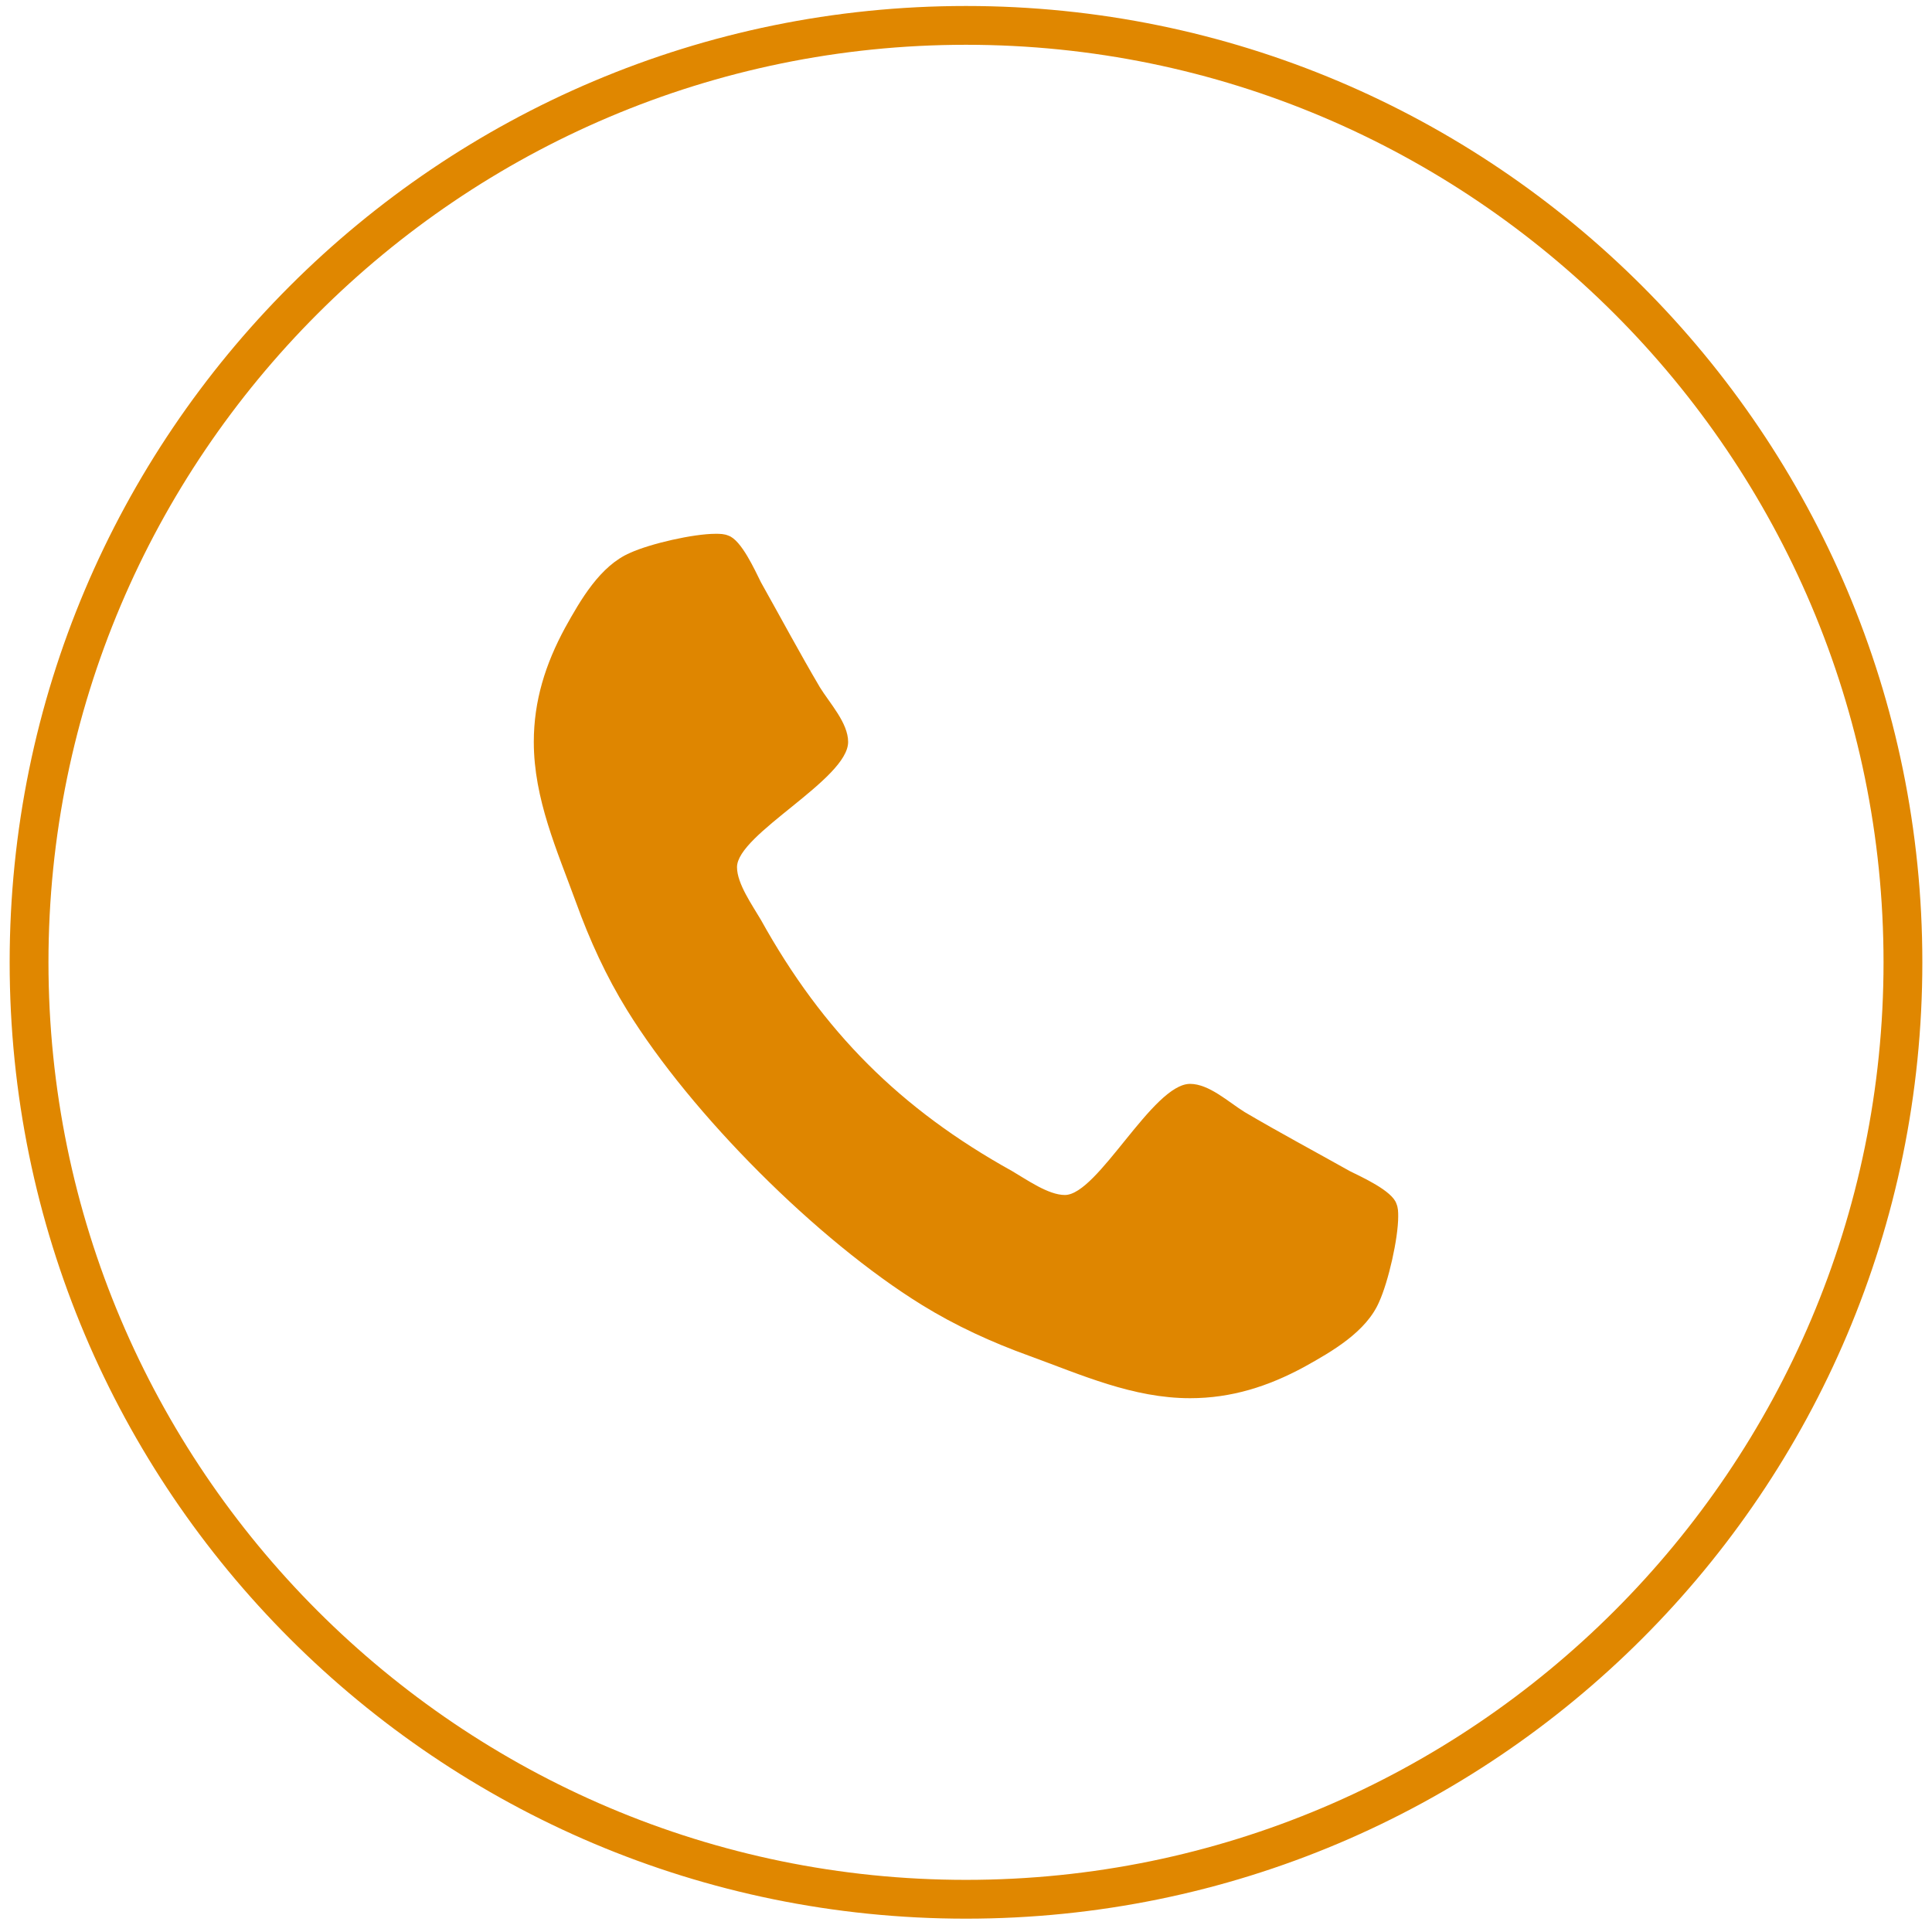
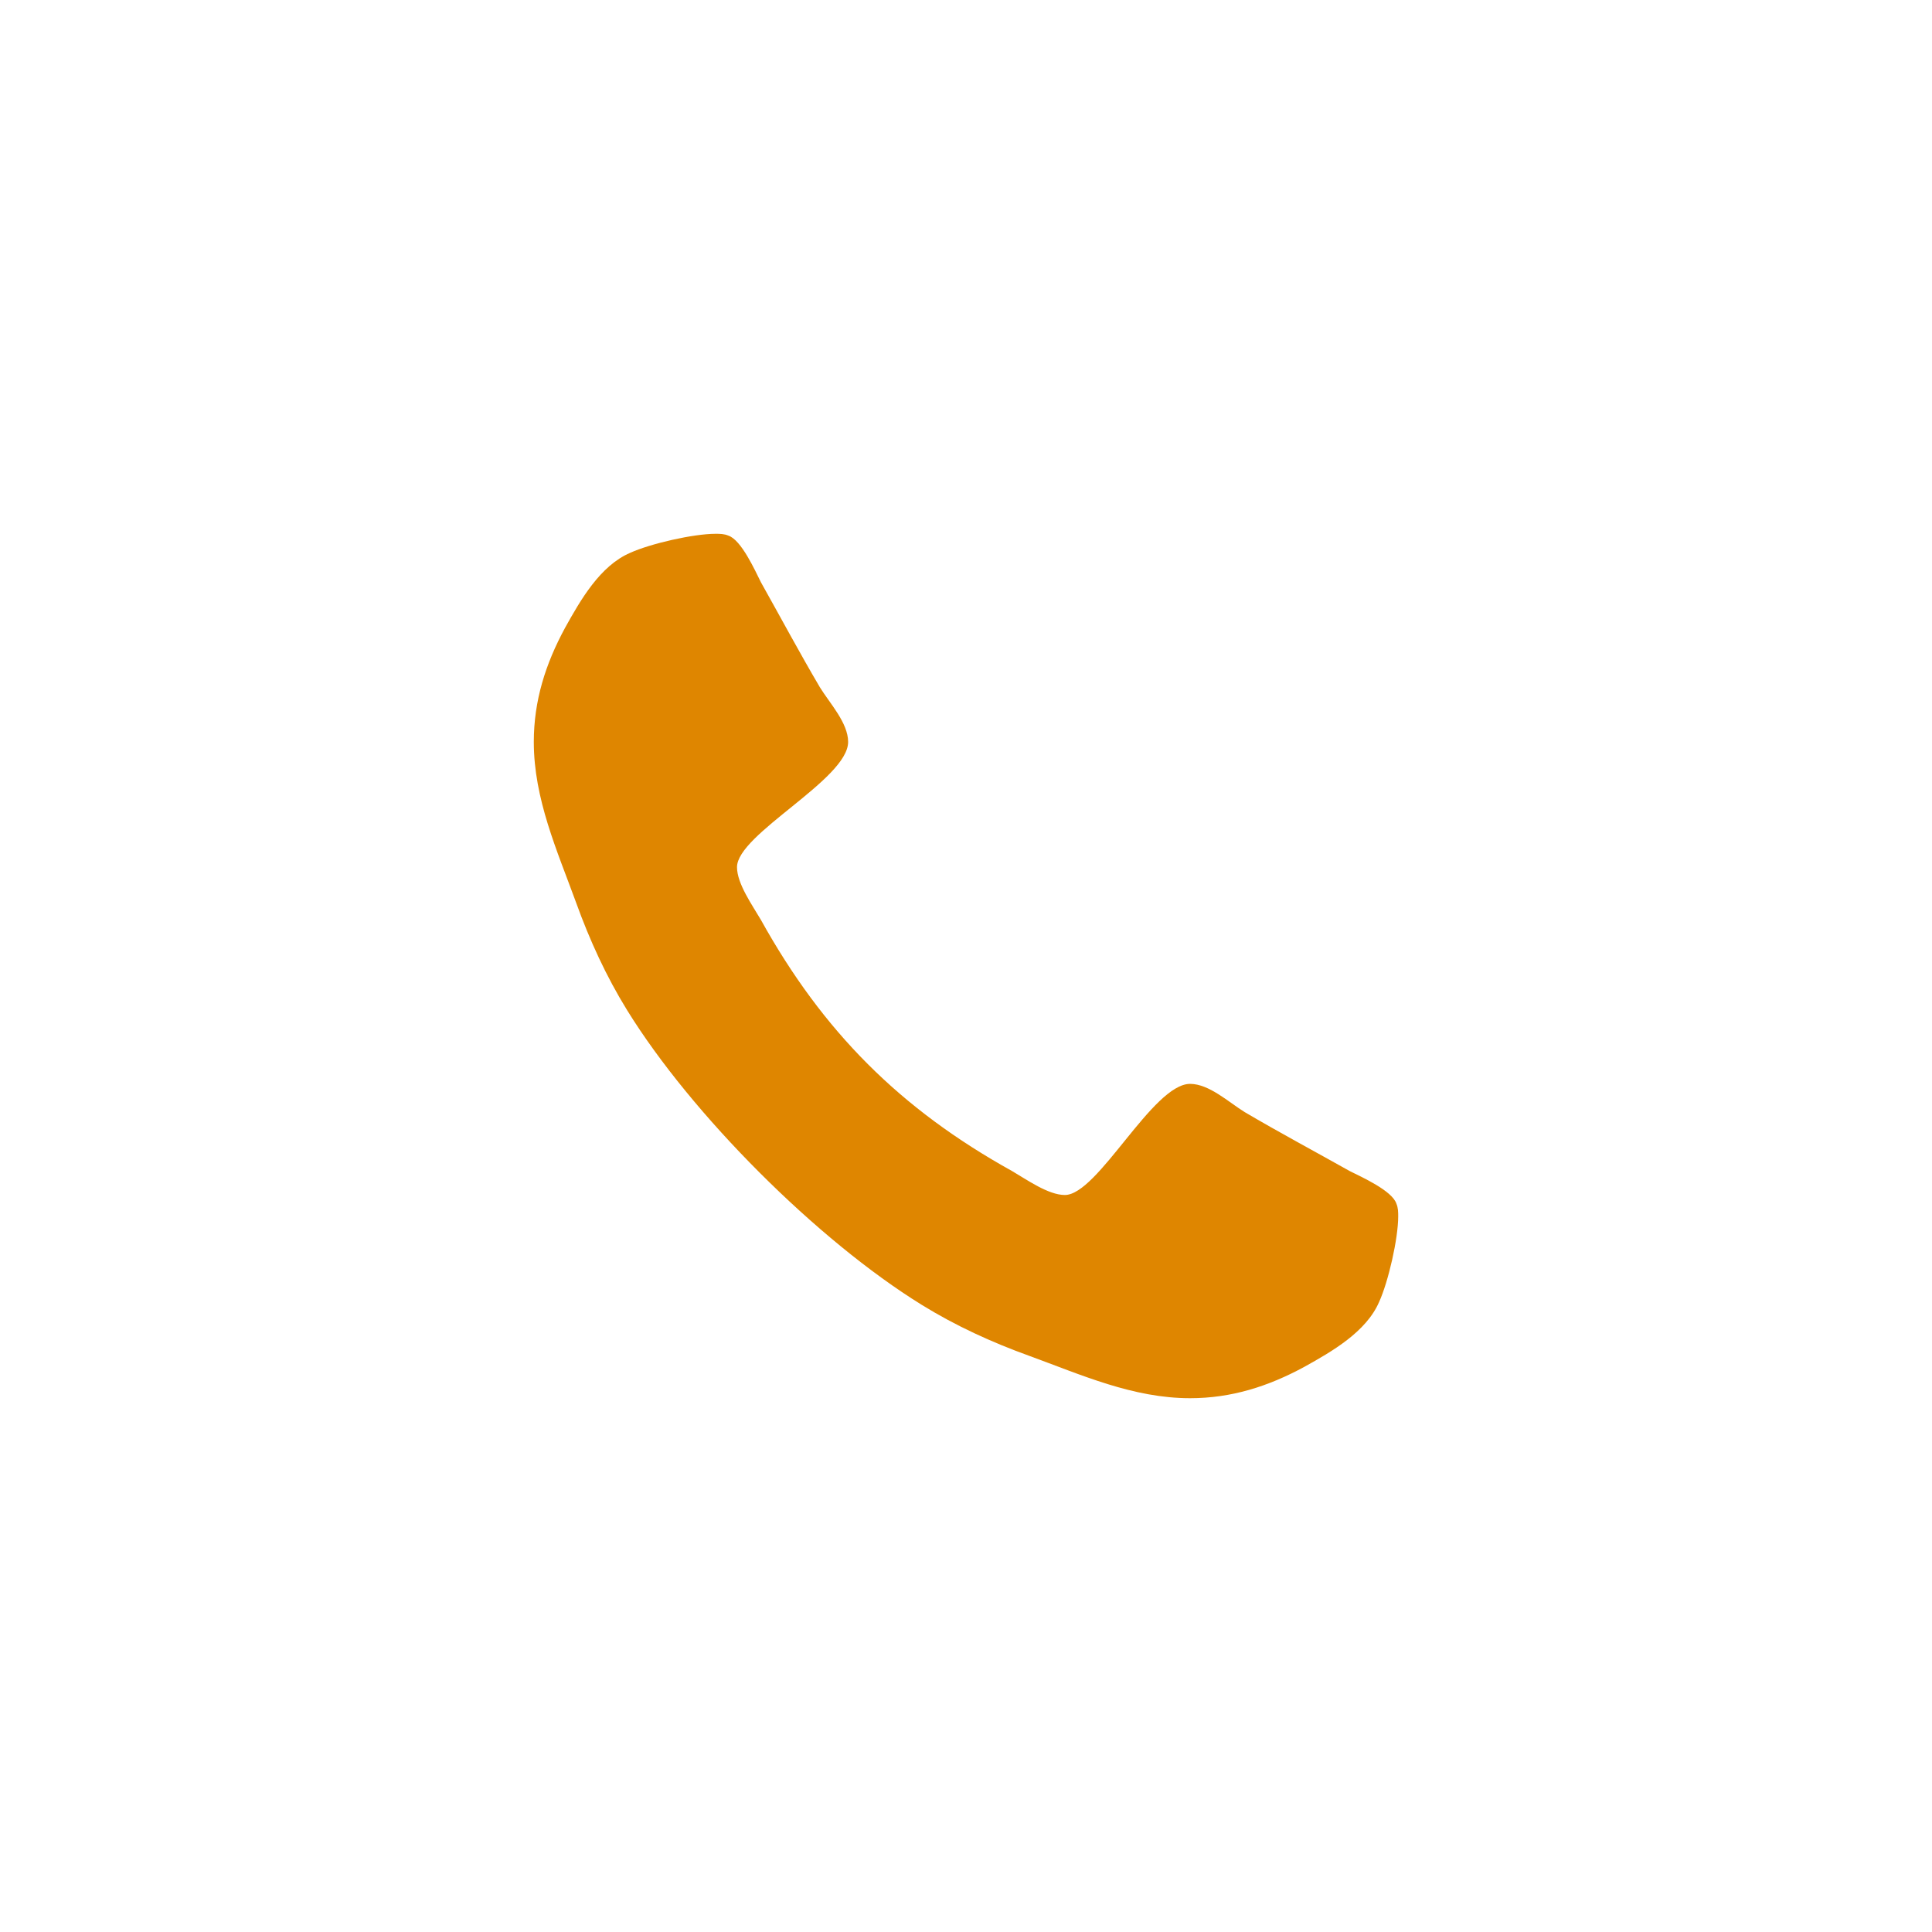
<svg xmlns="http://www.w3.org/2000/svg" id="Layer_1" x="0px" y="0px" width="200px" height="200px" viewBox="0 0 200 200" xml:space="preserve">
  <g>
-     <path fill="#E08700" d="M99.999,4.636c52.375,0,94.984,42.609,94.984,94.983c0,52.375-42.609,94.984-94.984,94.984 c-52.374,0-94.982-42.609-94.982-94.984C5.017,47.246,47.625,4.636,99.999,4.636 M99.999,0.62C45.324,0.62,1,44.944,1,99.619 c0,54.677,44.324,99.001,98.999,99.001c54.677,0,99.001-44.324,99.001-99.001C199,44.944,154.676,0.62,99.999,0.62L99.999,0.62z" />
-   </g>
+     </g>
  <g>
    <path fill="#DF8600" d="M142.771,134.764c-1.335,3.114-4.894,5.147-7.754,6.736c-3.75,2.034-7.563,3.241-11.82,3.241 c-5.911,0-11.249-2.415-16.651-4.385c-3.877-1.398-7.626-3.114-11.122-5.275c-10.804-6.673-23.832-19.701-30.505-30.505 c-2.161-3.496-3.877-7.246-5.275-11.122c-1.97-5.402-4.385-10.74-4.385-16.651c0-4.258,1.207-8.071,3.241-11.821 c1.589-2.86,3.622-6.419,6.736-7.753c2.098-0.954,6.546-1.97,8.834-1.97c0.445,0,0.89,0,1.335,0.19 c1.334,0.445,2.732,3.559,3.368,4.83c2.033,3.623,4.004,7.309,6.101,10.868c1.018,1.652,2.924,3.686,2.924,5.656 c0,3.876-11.503,9.533-11.503,12.965c0,1.716,1.589,3.94,2.479,5.465c6.419,11.566,14.427,19.574,25.993,25.993 c1.525,0.89,3.749,2.479,5.466,2.479c3.432,0,9.088-11.503,12.965-11.503c1.97,0,4.003,1.906,5.655,2.924 c3.56,2.097,7.245,4.067,10.868,6.101c1.271,0.636,4.385,2.034,4.83,3.368c0.19,0.445,0.19,0.89,0.19,1.335 C144.741,128.218,143.725,132.666,142.771,134.764z" />
  </g>
</svg>